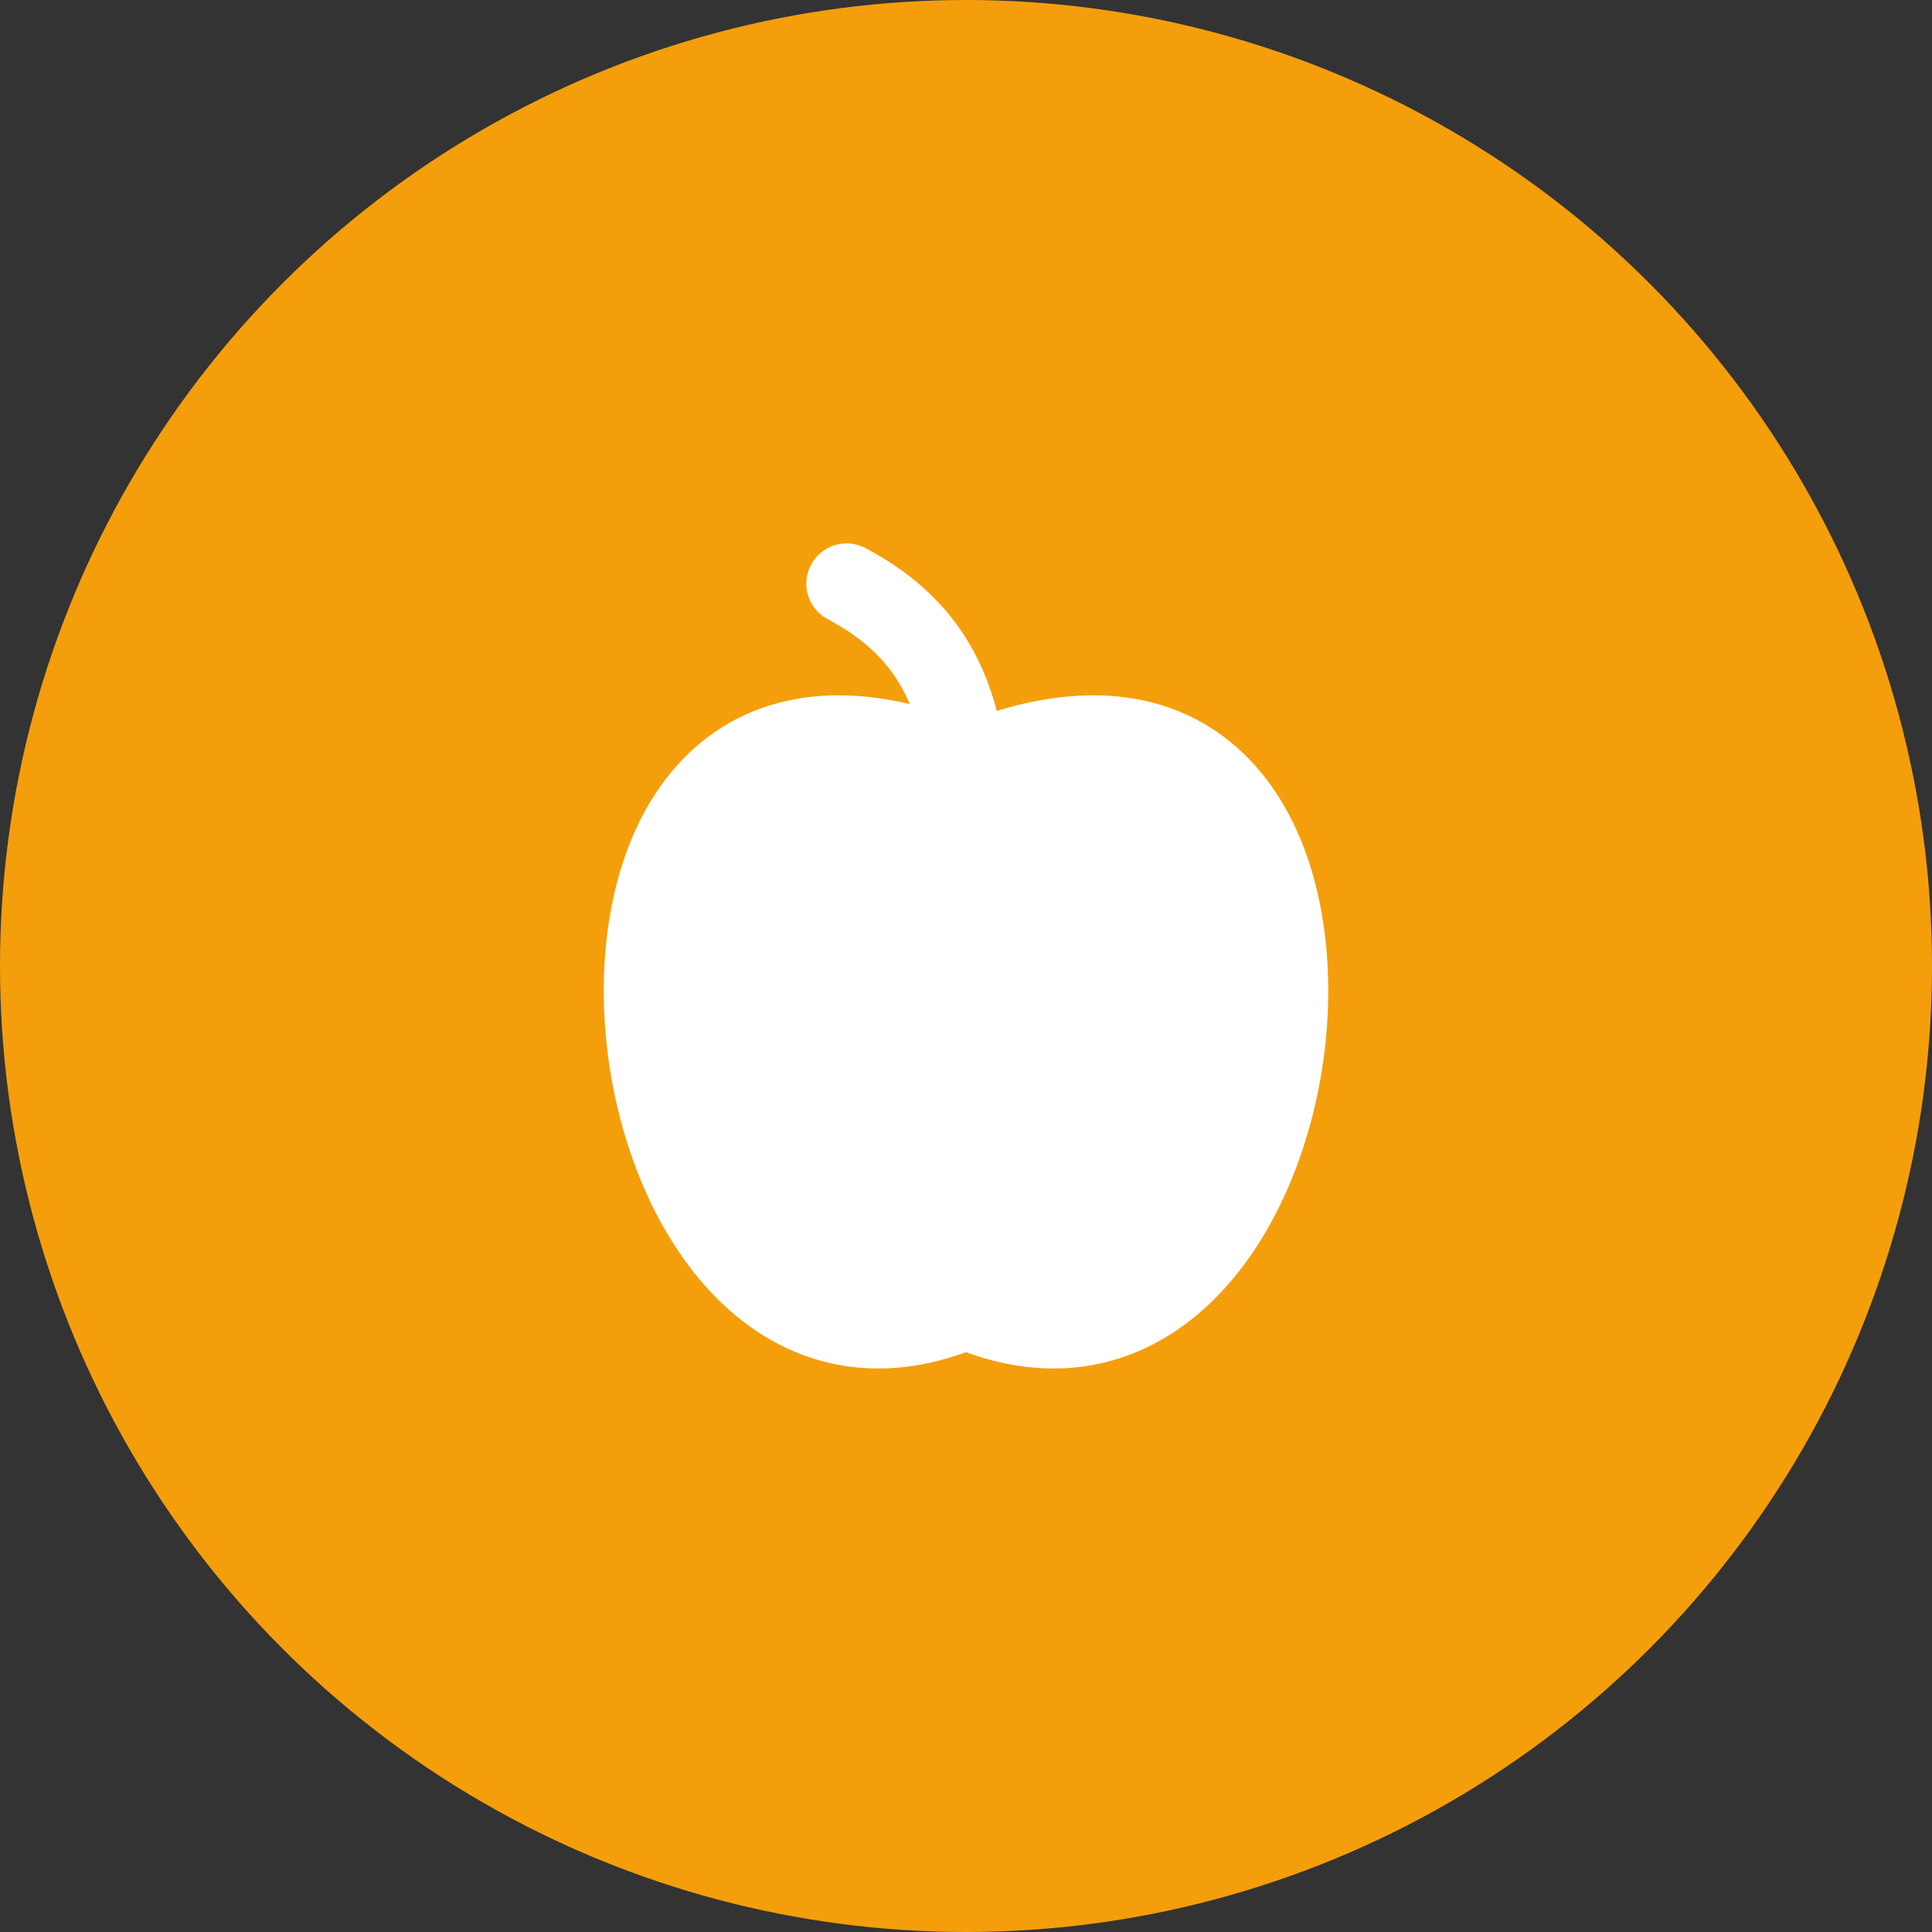
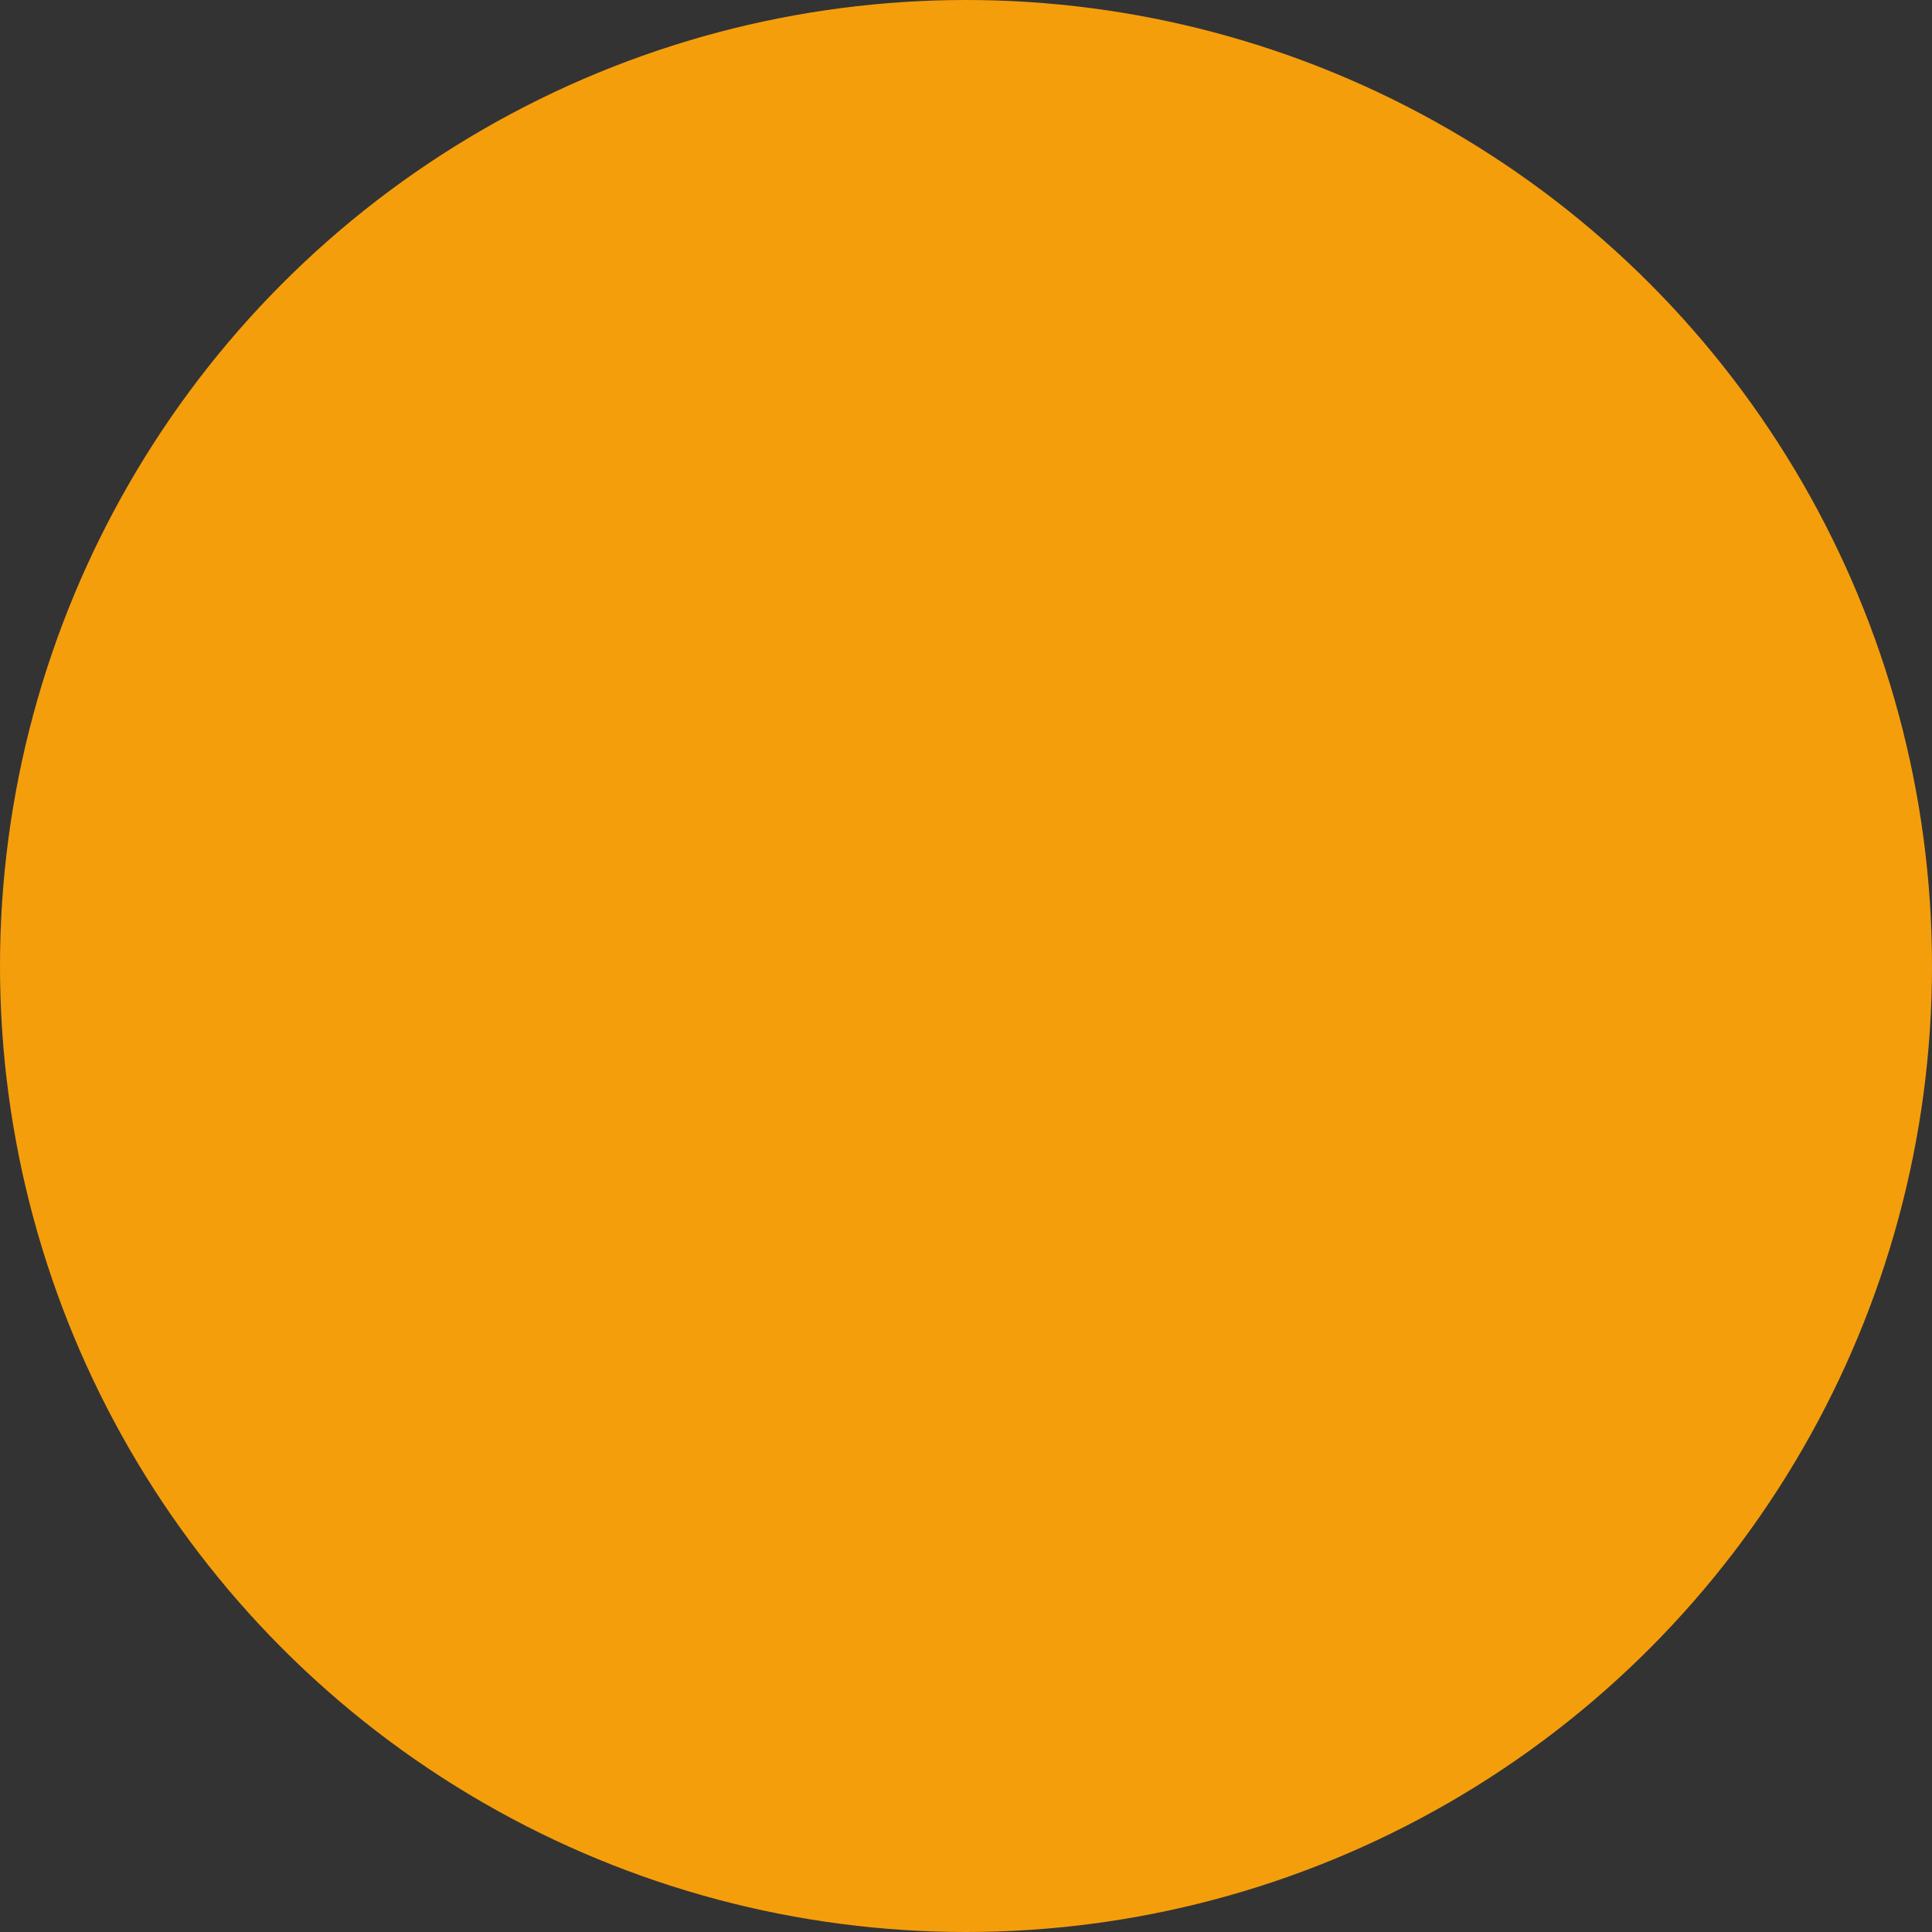
<svg xmlns="http://www.w3.org/2000/svg" width="48" height="48" viewBox="0 0 48 48" fill="none">
  <rect x="0" y="0" width="48" height="48" fill="#333333" stroke="none" />
  <g clip-path="url(#clip0_2818_456)">
    <circle cx="24" cy="24" r="24" fill="#F59E0B" />
-     <path d="M21.498 13.616C21.01 13.358 20.405 13.545 20.148 14.034C19.89 14.522 20.077 15.127 20.566 15.385C21.366 15.806 21.906 16.299 22.278 16.874C22.4 17.064 22.508 17.269 22.603 17.492C21.702 17.28 20.861 17.225 20.085 17.32C18.8 17.478 17.75 18.042 16.95 18.876C15.387 20.506 14.865 23.059 15.029 25.456C15.194 27.87 16.071 30.394 17.635 32.075C18.427 32.926 19.414 33.581 20.585 33.857C21.648 34.108 22.797 34.033 23.999 33.595C25.201 34.033 26.35 34.108 27.413 33.857C28.584 33.581 29.572 32.927 30.364 32.075C31.928 30.394 32.805 27.87 32.971 25.456C33.135 23.059 32.613 20.506 31.049 18.876C30.249 18.042 29.198 17.478 27.914 17.32C26.959 17.203 25.908 17.314 24.765 17.662C24.588 16.986 24.327 16.36 23.957 15.789C23.371 14.881 22.552 14.171 21.498 13.616Z" fill="white" />
  </g>
  <defs>
    <clipPath id="clip0_2818_456">
      <rect width="48" height="48" fill="white" />
    </clipPath>
  </defs>
</svg>